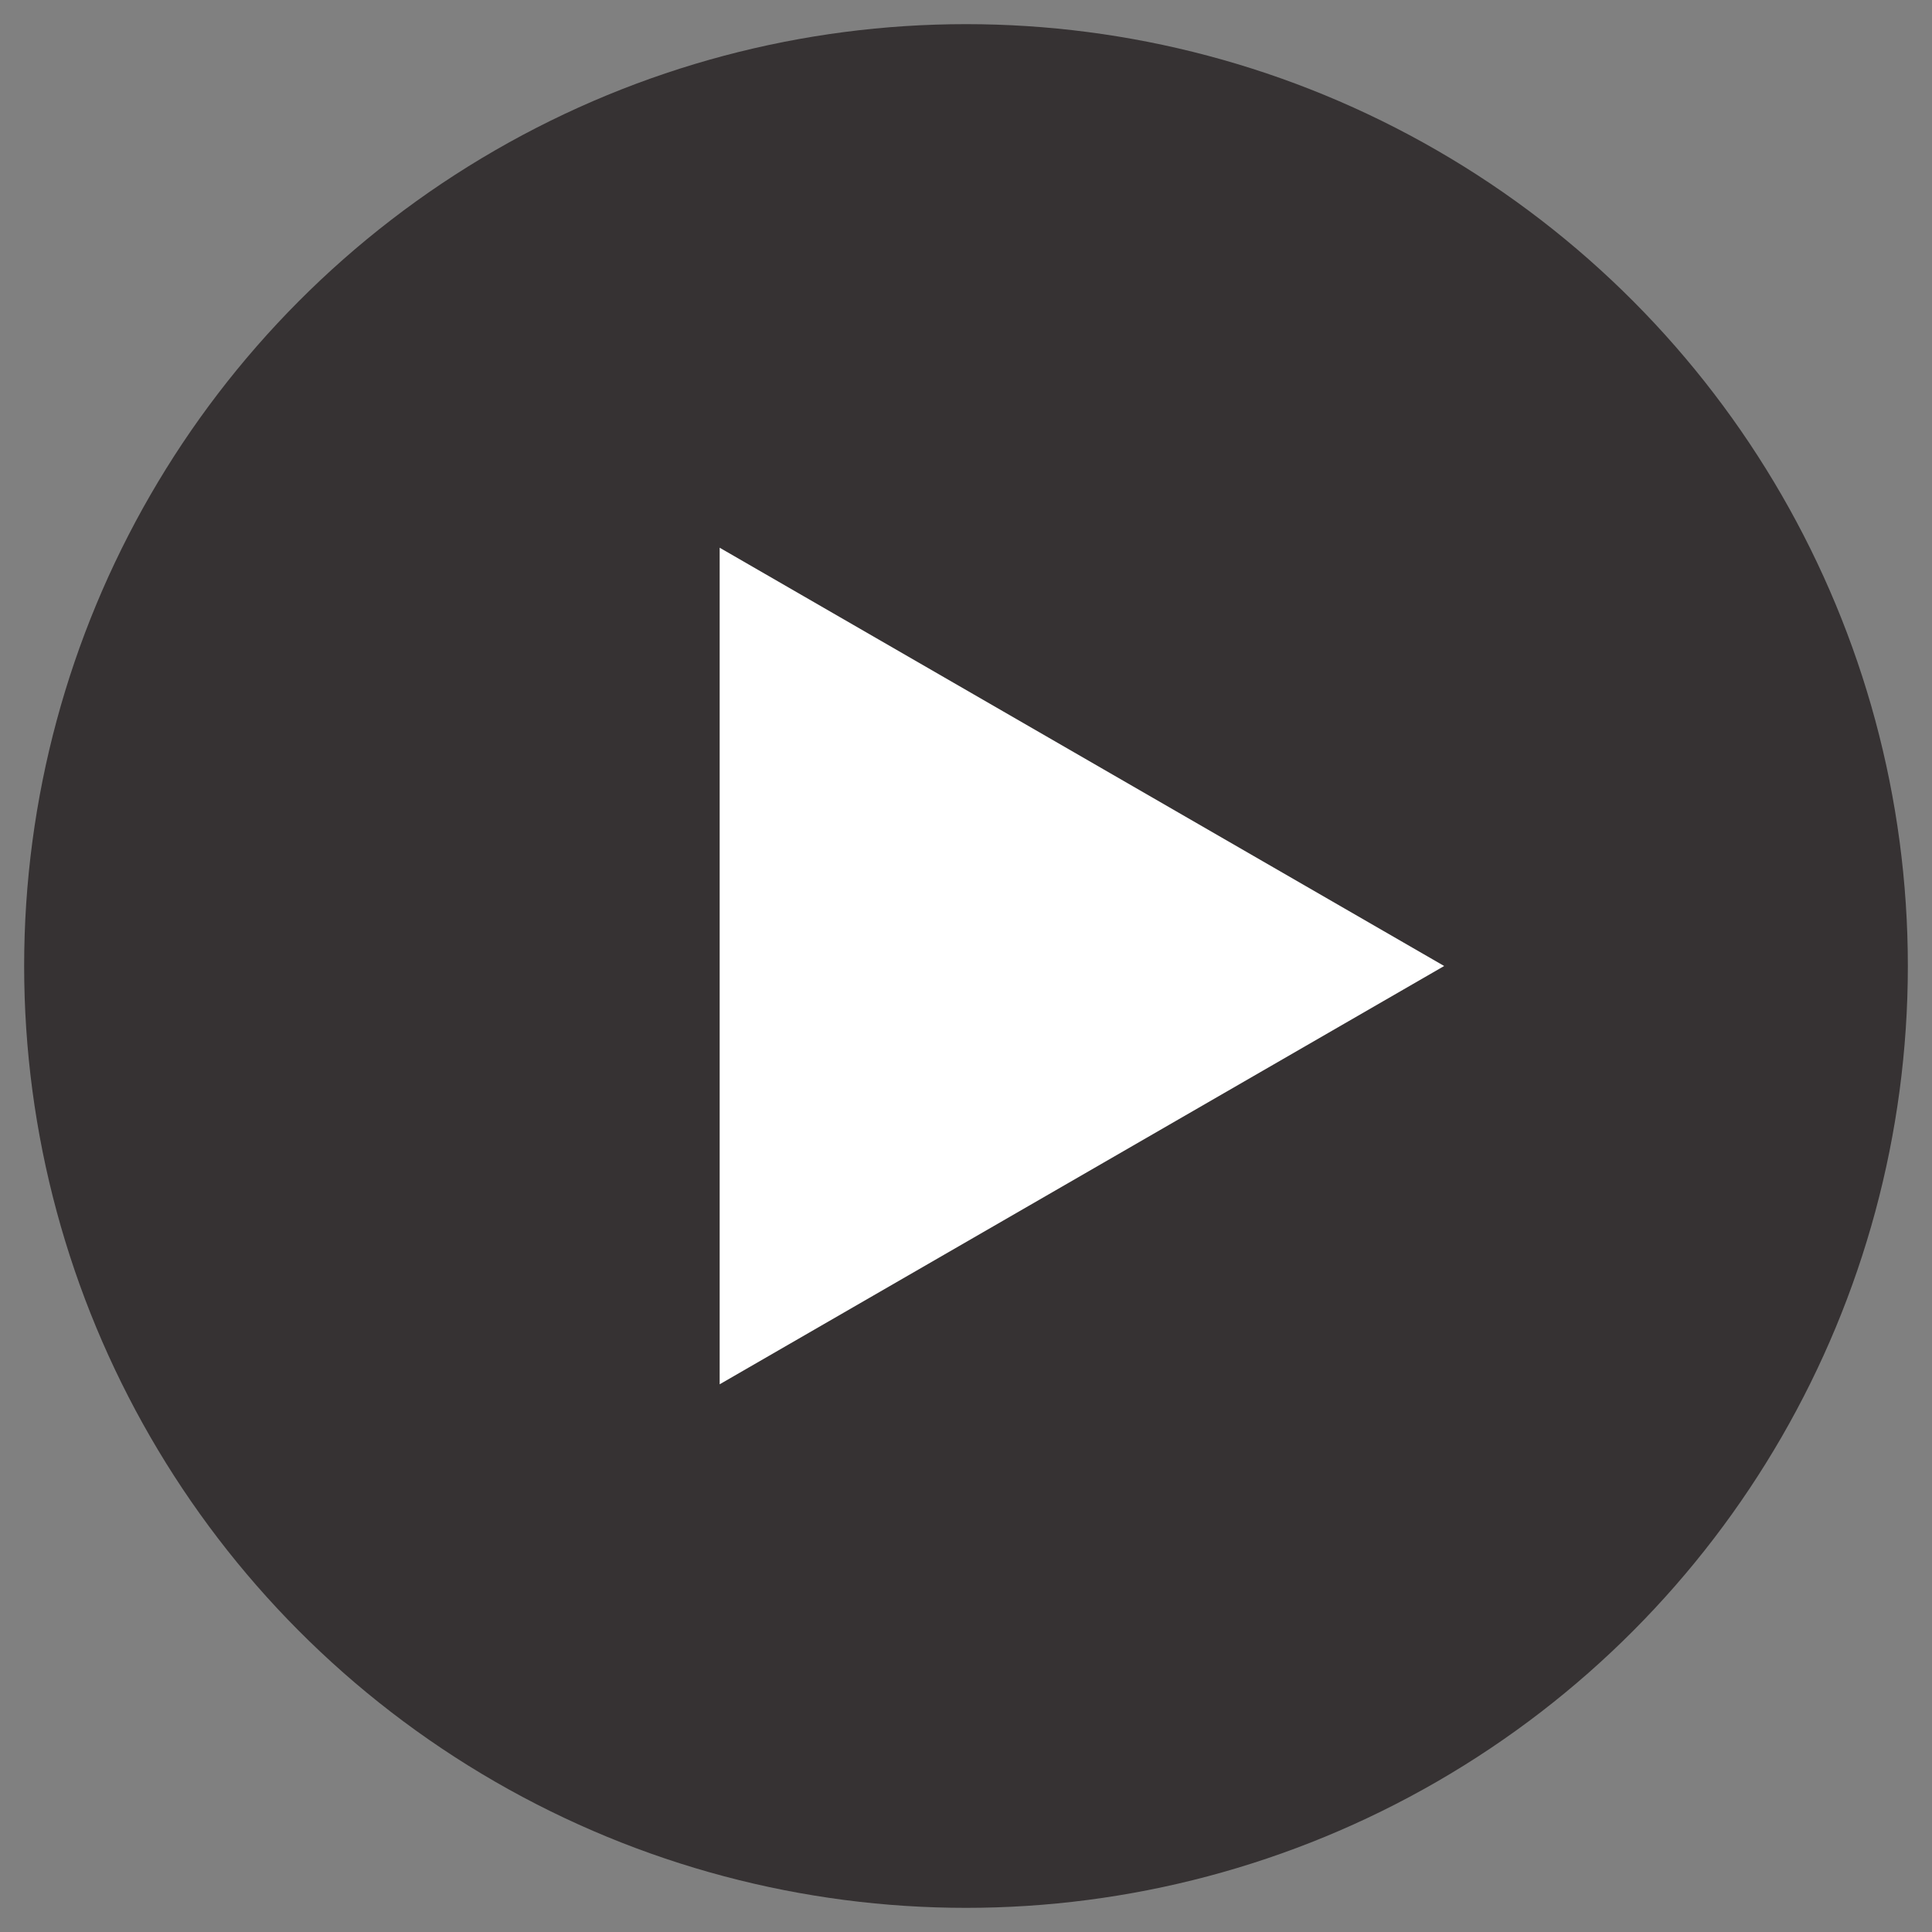
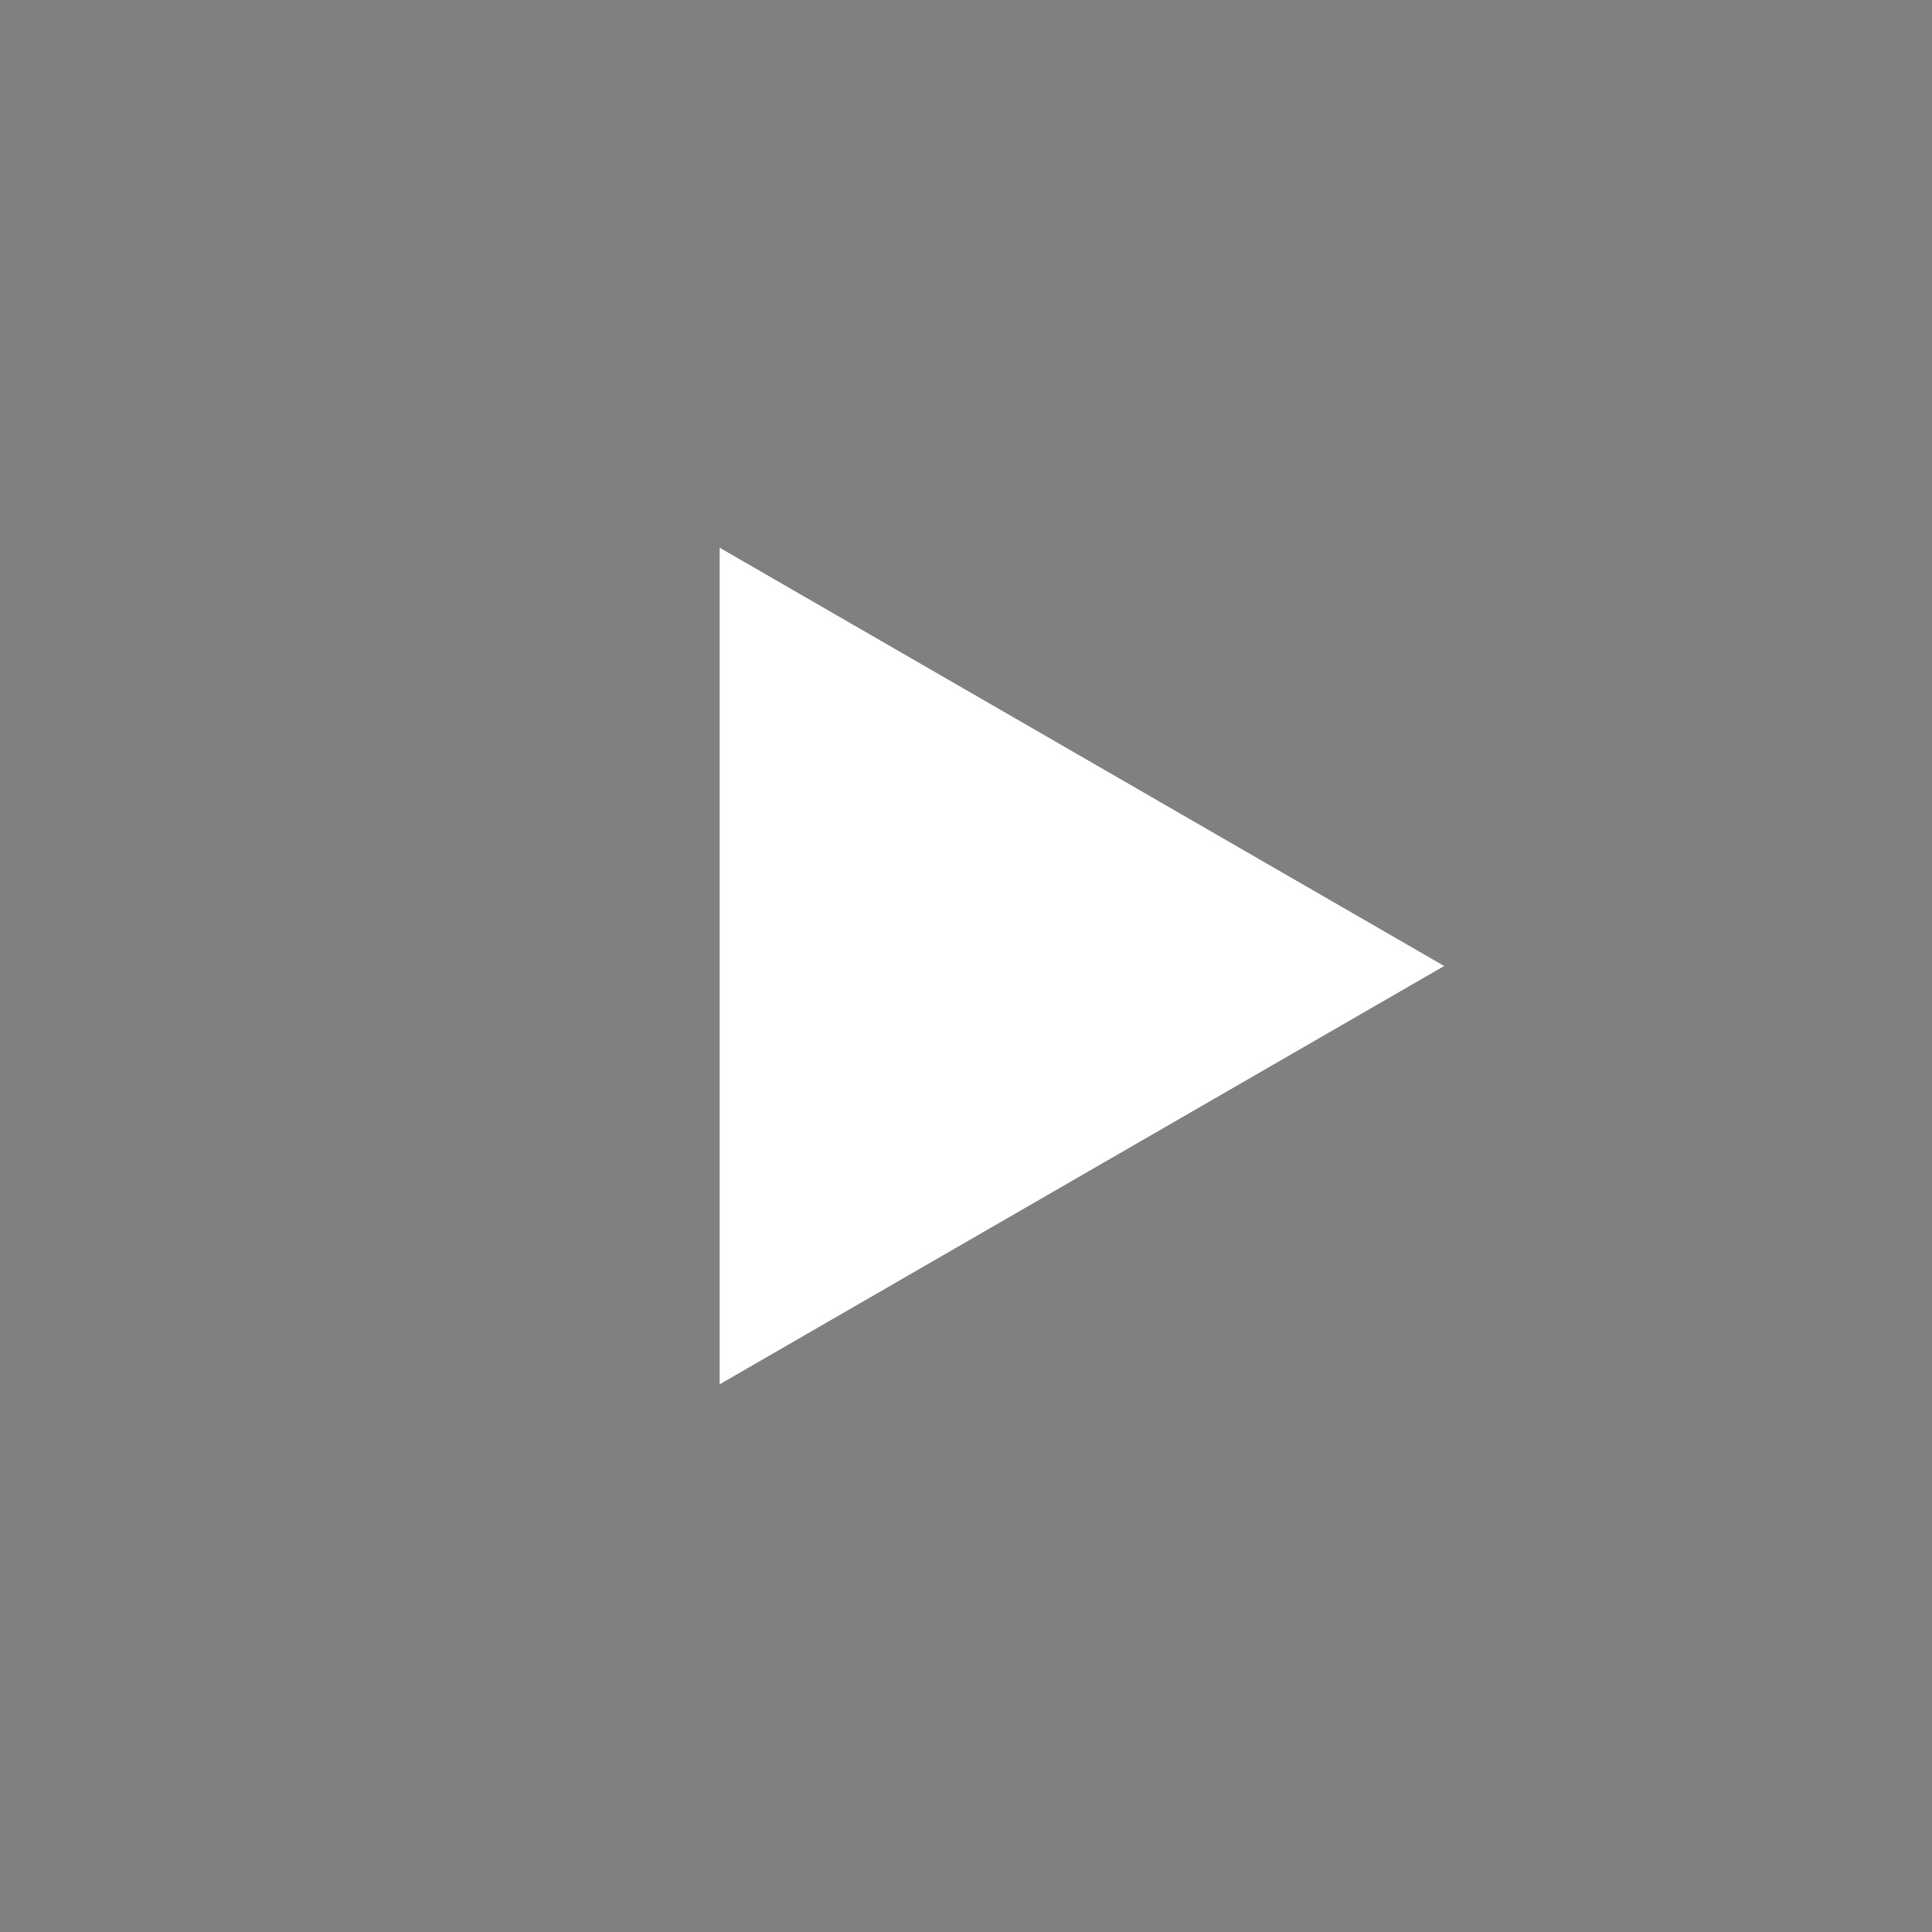
<svg xmlns="http://www.w3.org/2000/svg" version="1.1" x="0" y="0" viewBox="0 0 200 200" xml:space="preserve">
  <rect x="0" y="0" width="200" height="200" fill="#808080" stroke="none" />
-   <circle opacity=".8" fill="#241F20" cx="100" cy="100" r="97.5" />
  <path fill="#FFF" d="M149.5 100l-75 43.301V56.7z" />
</svg>